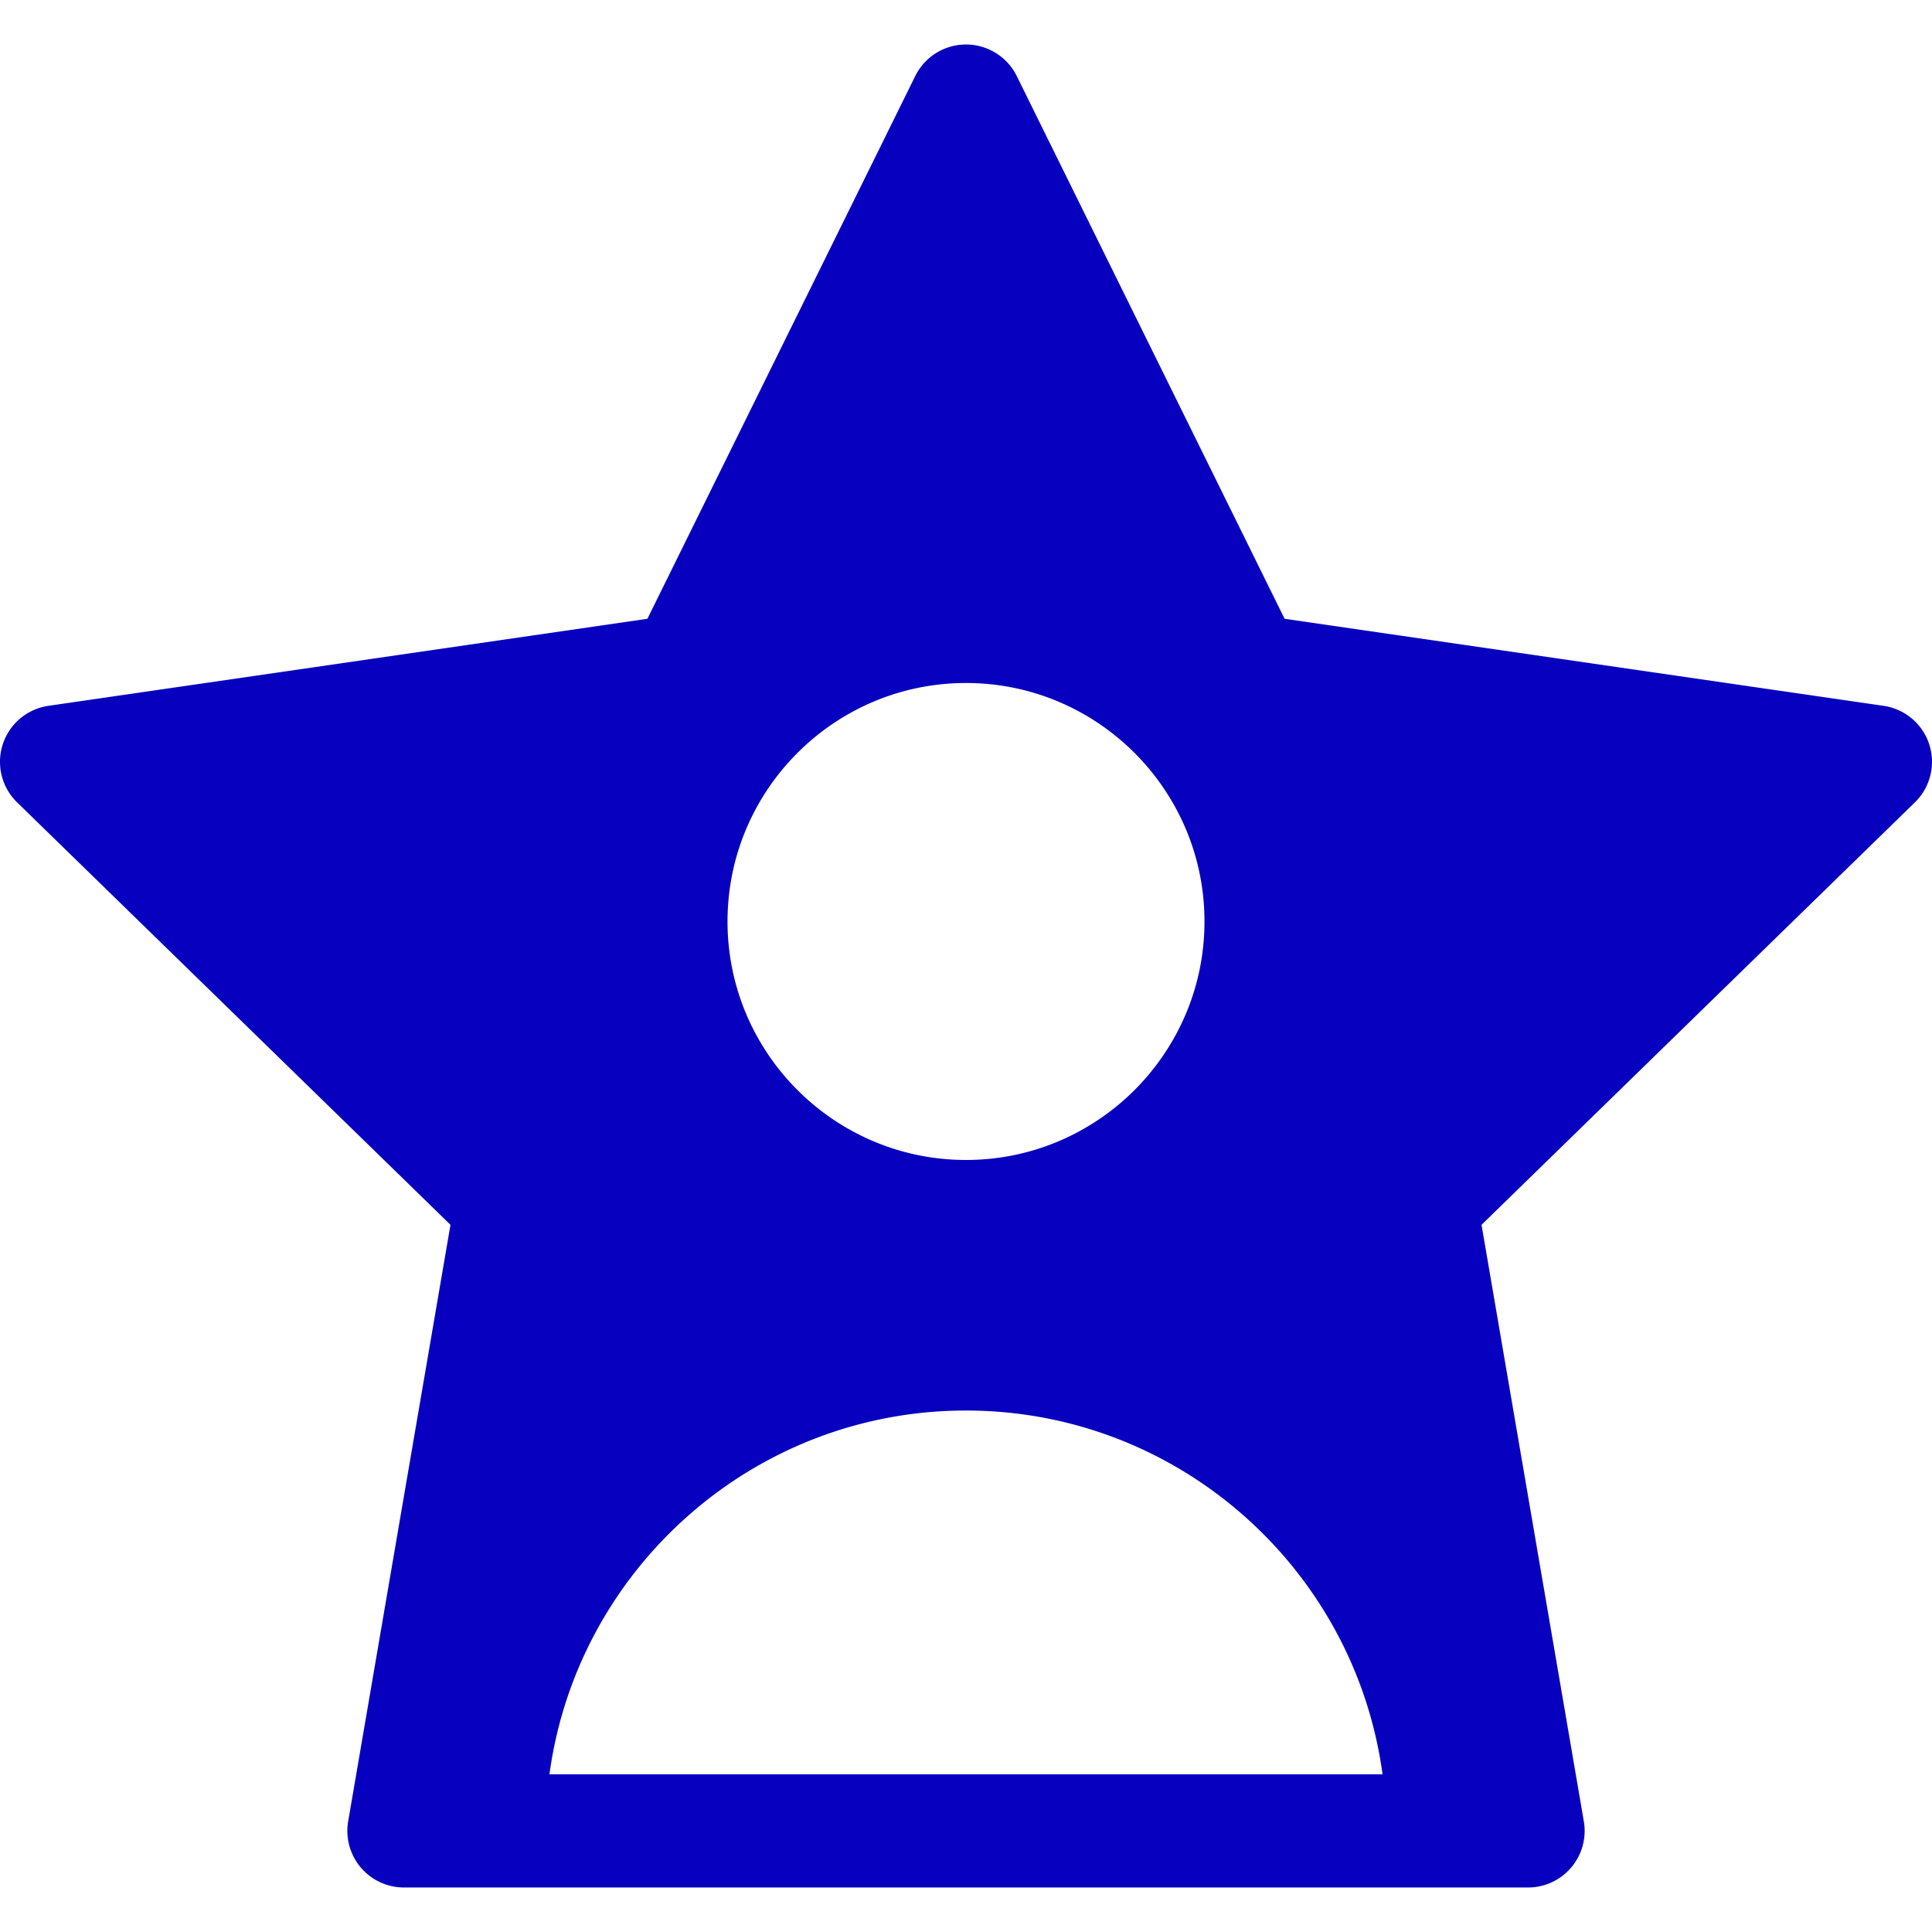
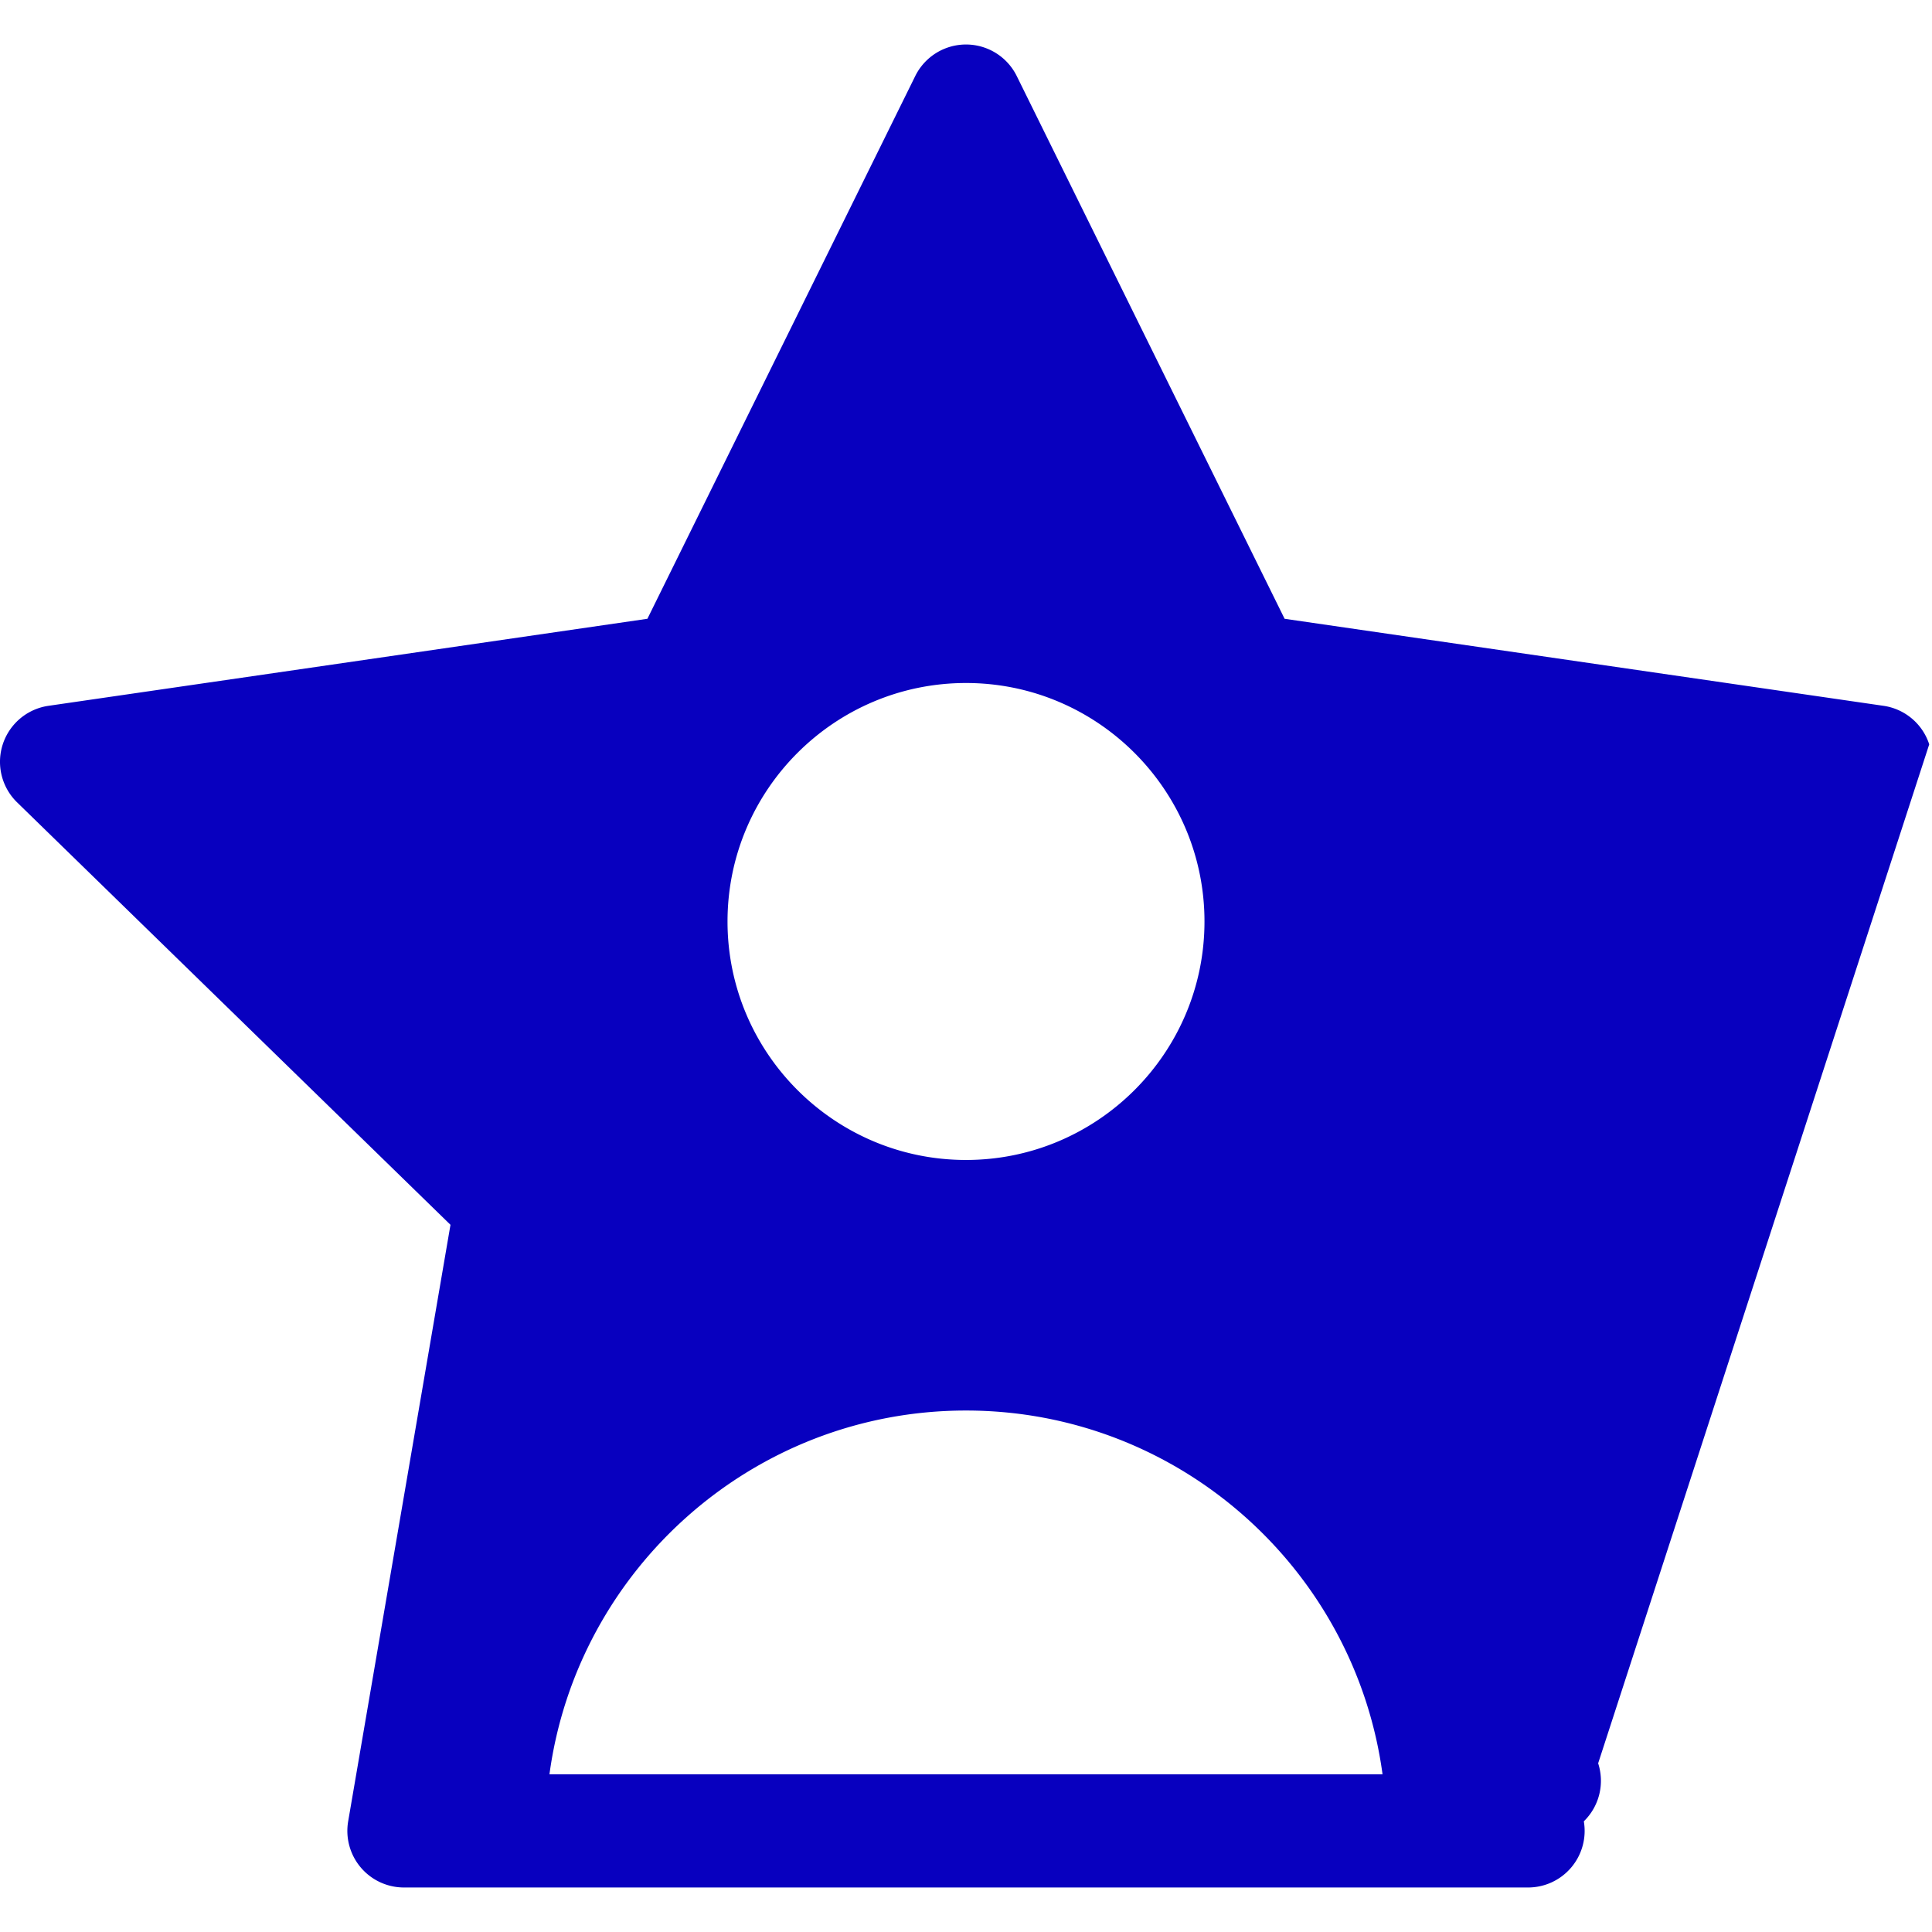
<svg xmlns="http://www.w3.org/2000/svg" width="512" height="512" x="0" y="0" viewBox="0 0 512 512" style="enable-background:new 0 0 512 512" xml:space="preserve" class="">
  <g>
-     <path d="M511.265 197.258a14.996 14.996 0 0 0-12.108-10.209l-158.724-23.065L269.45 20.156a15 15 0 0 0-26.902 0l-70.98 143.827-158.725 23.066a14.999 14.999 0 0 0-8.313 25.585l114.853 111.954L92.268 482.67a15.002 15.002 0 0 0 14.784 17.535h297.895a14.998 14.998 0 0 0 14.784-17.535l-27.113-158.082 114.851-111.954a14.999 14.999 0 0 0 3.796-15.376zm-255.266-16.254c34.85 0 63.201 28.352 63.201 63.201 0 34.848-28.352 63.199-63.201 63.199-34.848 0-63.199-28.352-63.199-63.199 0-34.849 28.351-63.201 63.199-63.201zM145.612 470.205c7.35-54.357 54.047-96.4 110.387-96.4s103.037 42.043 110.387 96.4H145.612z" fill="#0800bf" opacity="1" data-original="#000000" class="" />
+     <path d="M511.265 197.258a14.996 14.996 0 0 0-12.108-10.209l-158.724-23.065L269.45 20.156a15 15 0 0 0-26.902 0l-70.98 143.827-158.725 23.066a14.999 14.999 0 0 0-8.313 25.585l114.853 111.954L92.268 482.67a15.002 15.002 0 0 0 14.784 17.535h297.895a14.998 14.998 0 0 0 14.784-17.535a14.999 14.999 0 0 0 3.796-15.376zm-255.266-16.254c34.85 0 63.201 28.352 63.201 63.201 0 34.848-28.352 63.199-63.201 63.199-34.848 0-63.199-28.352-63.199-63.199 0-34.849 28.351-63.201 63.199-63.201zM145.612 470.205c7.35-54.357 54.047-96.4 110.387-96.4s103.037 42.043 110.387 96.4H145.612z" fill="#0800bf" opacity="1" data-original="#000000" class="" />
  </g>
</svg>